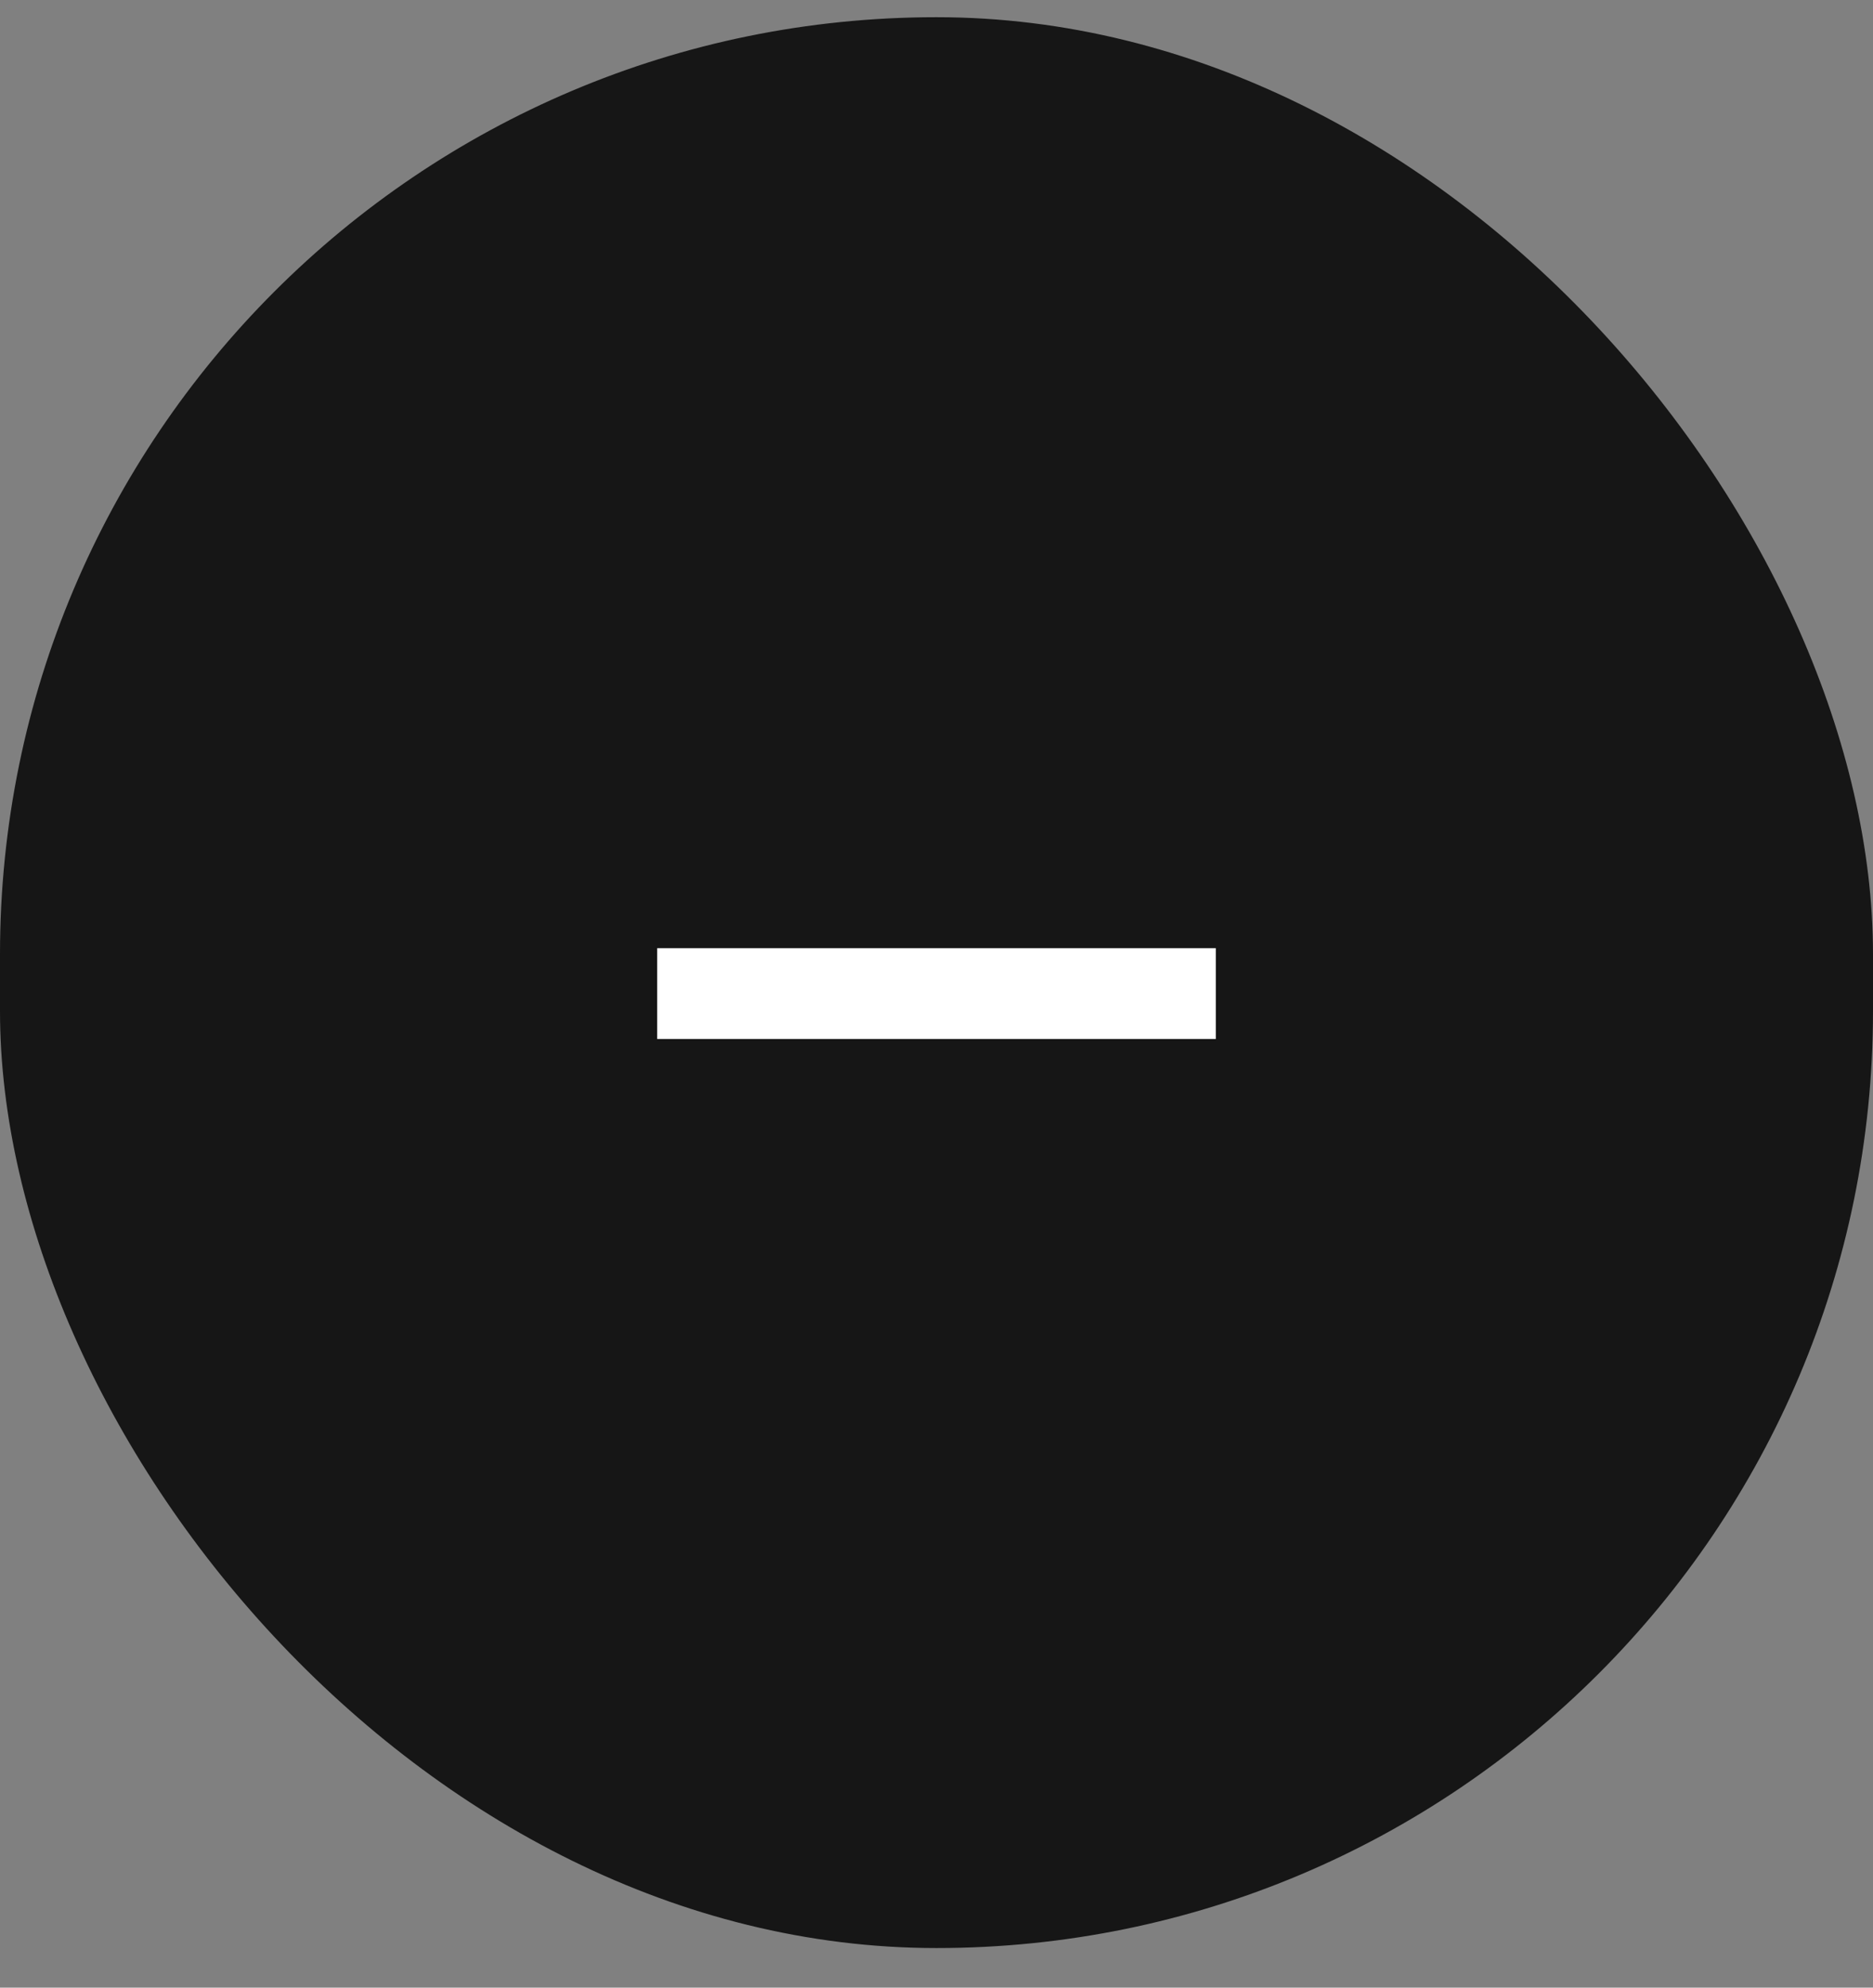
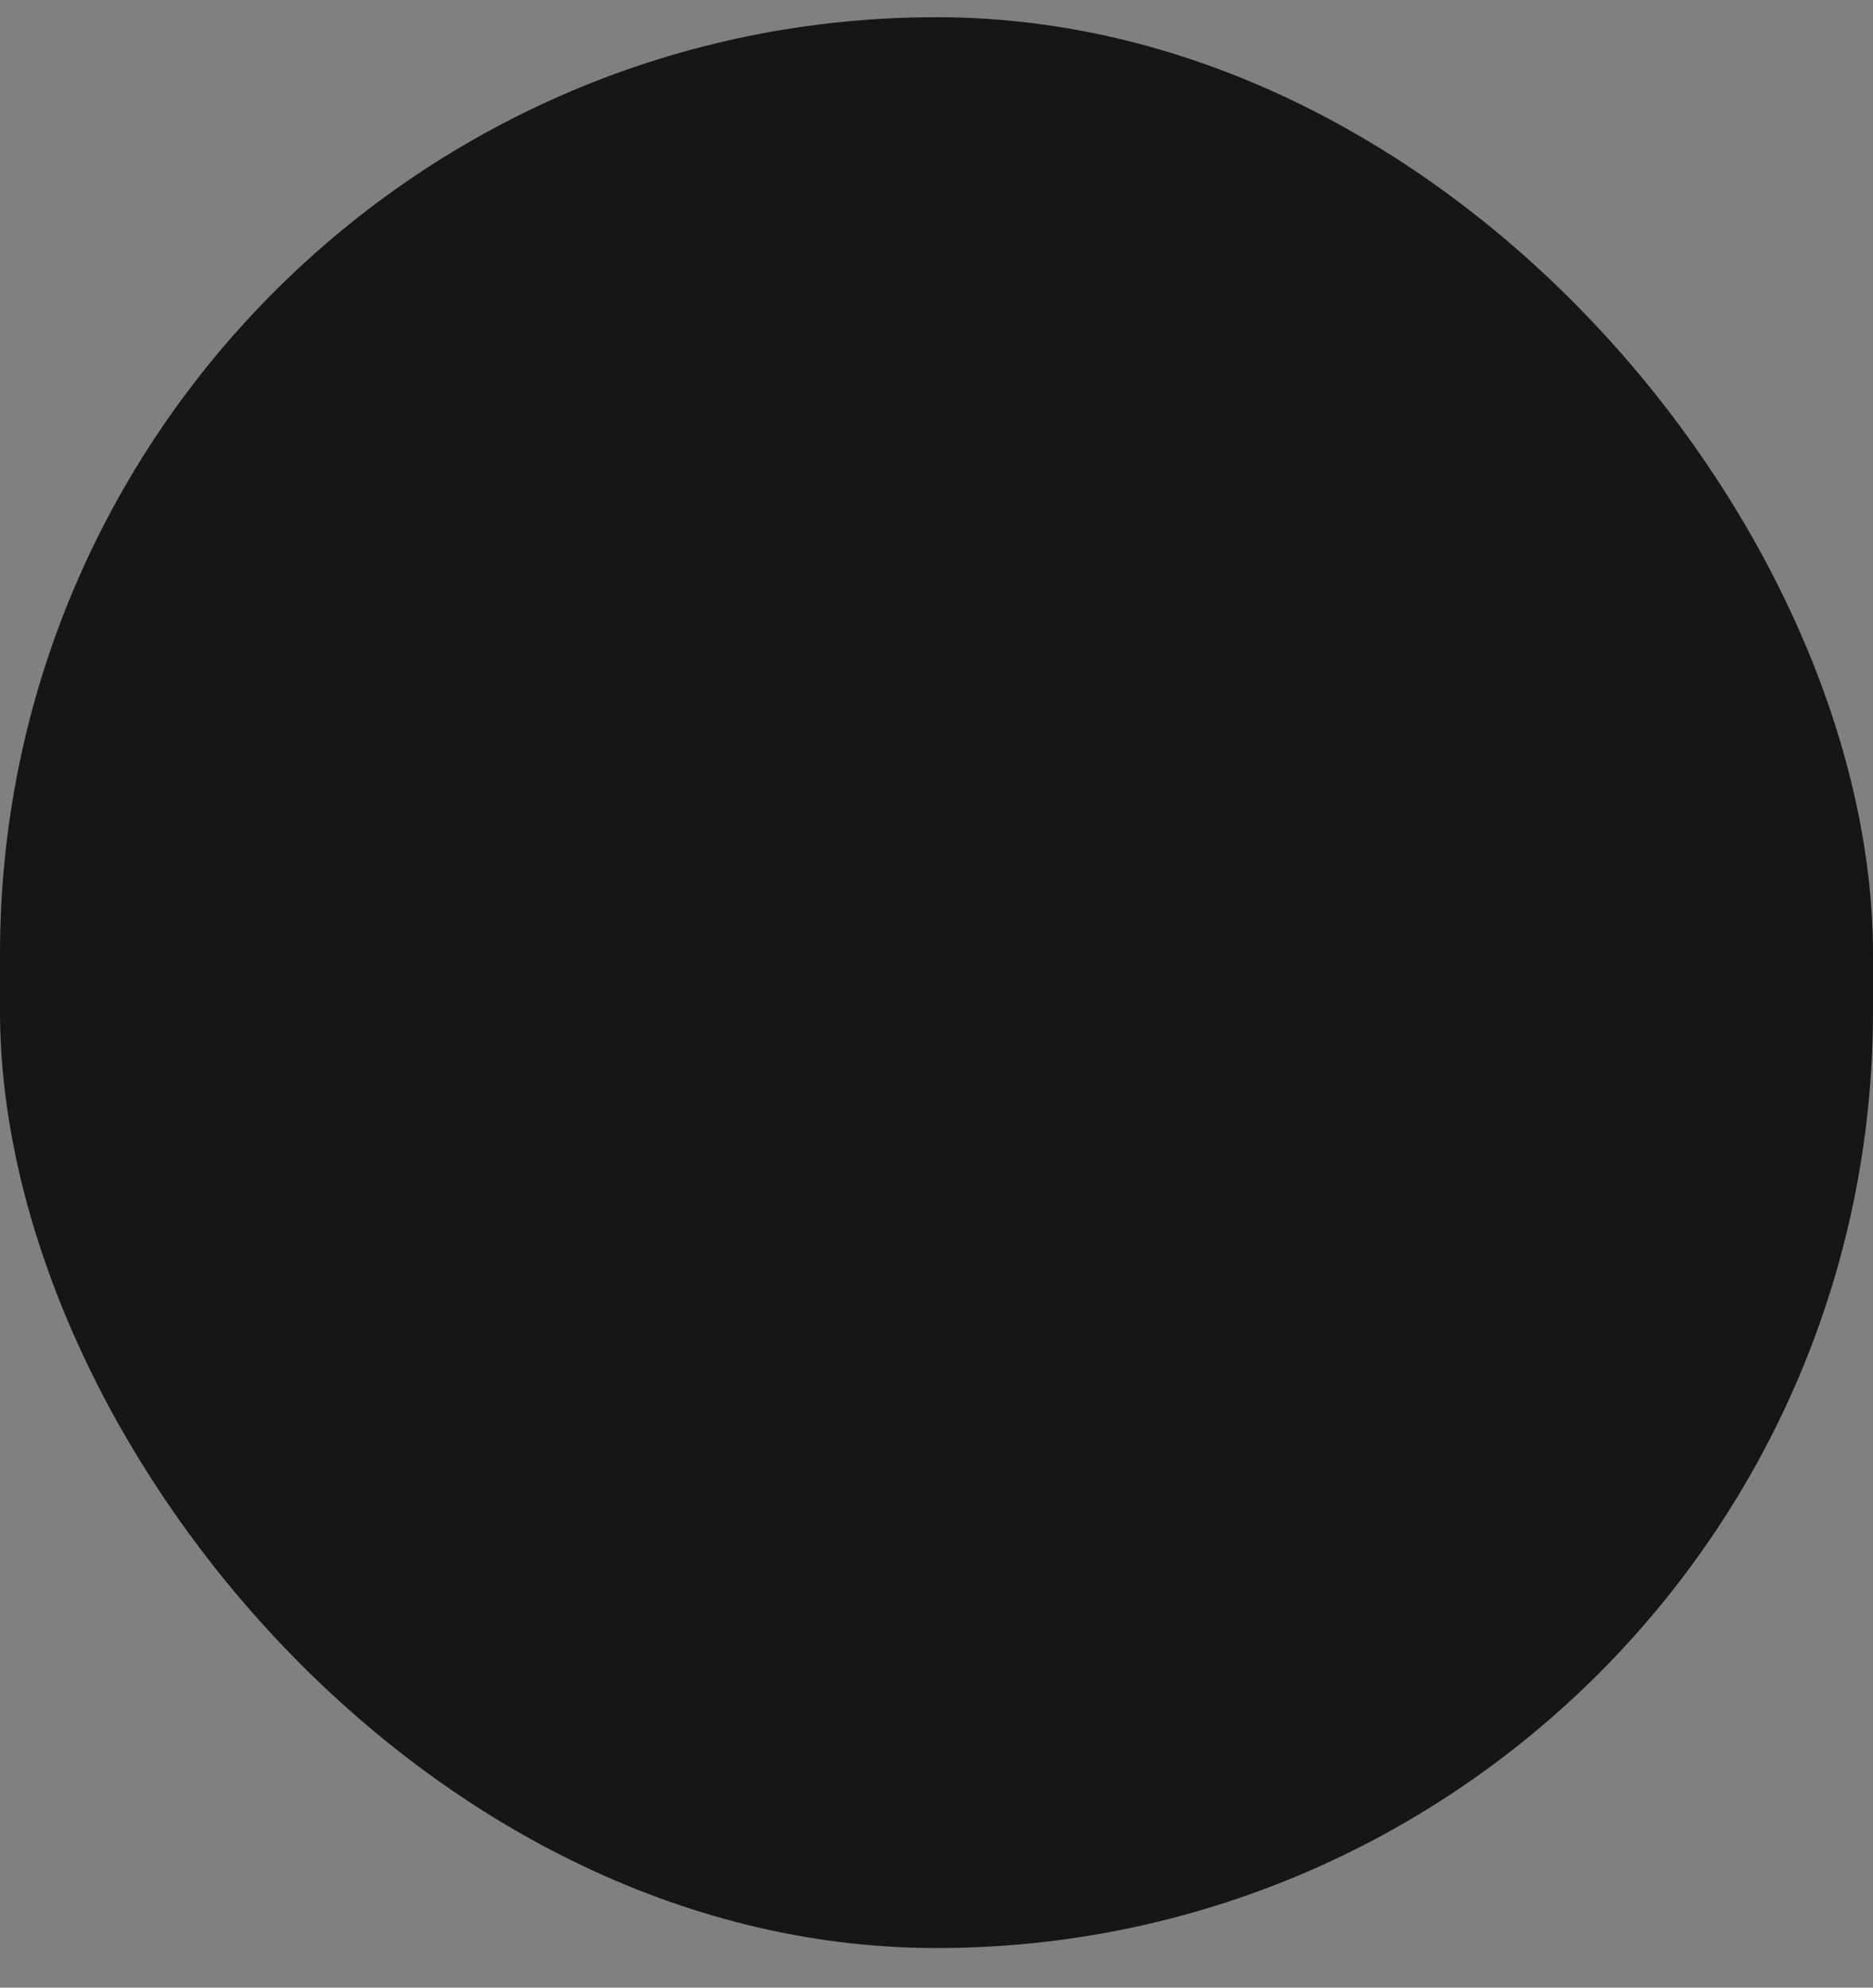
<svg xmlns="http://www.w3.org/2000/svg" width="33" height="35" viewBox="0 0 33 35" fill="none">
  <rect x="0" y="0" width="33" height="35" fill="#808080" stroke="none" />
  <rect y="0.303" width="33" height="34" rx="16.5" fill="#161616" />
-   <line x1="11.579" y1="17.496" x2="21.421" y2="17.496" stroke="white" stroke-width="1.6" />
</svg>